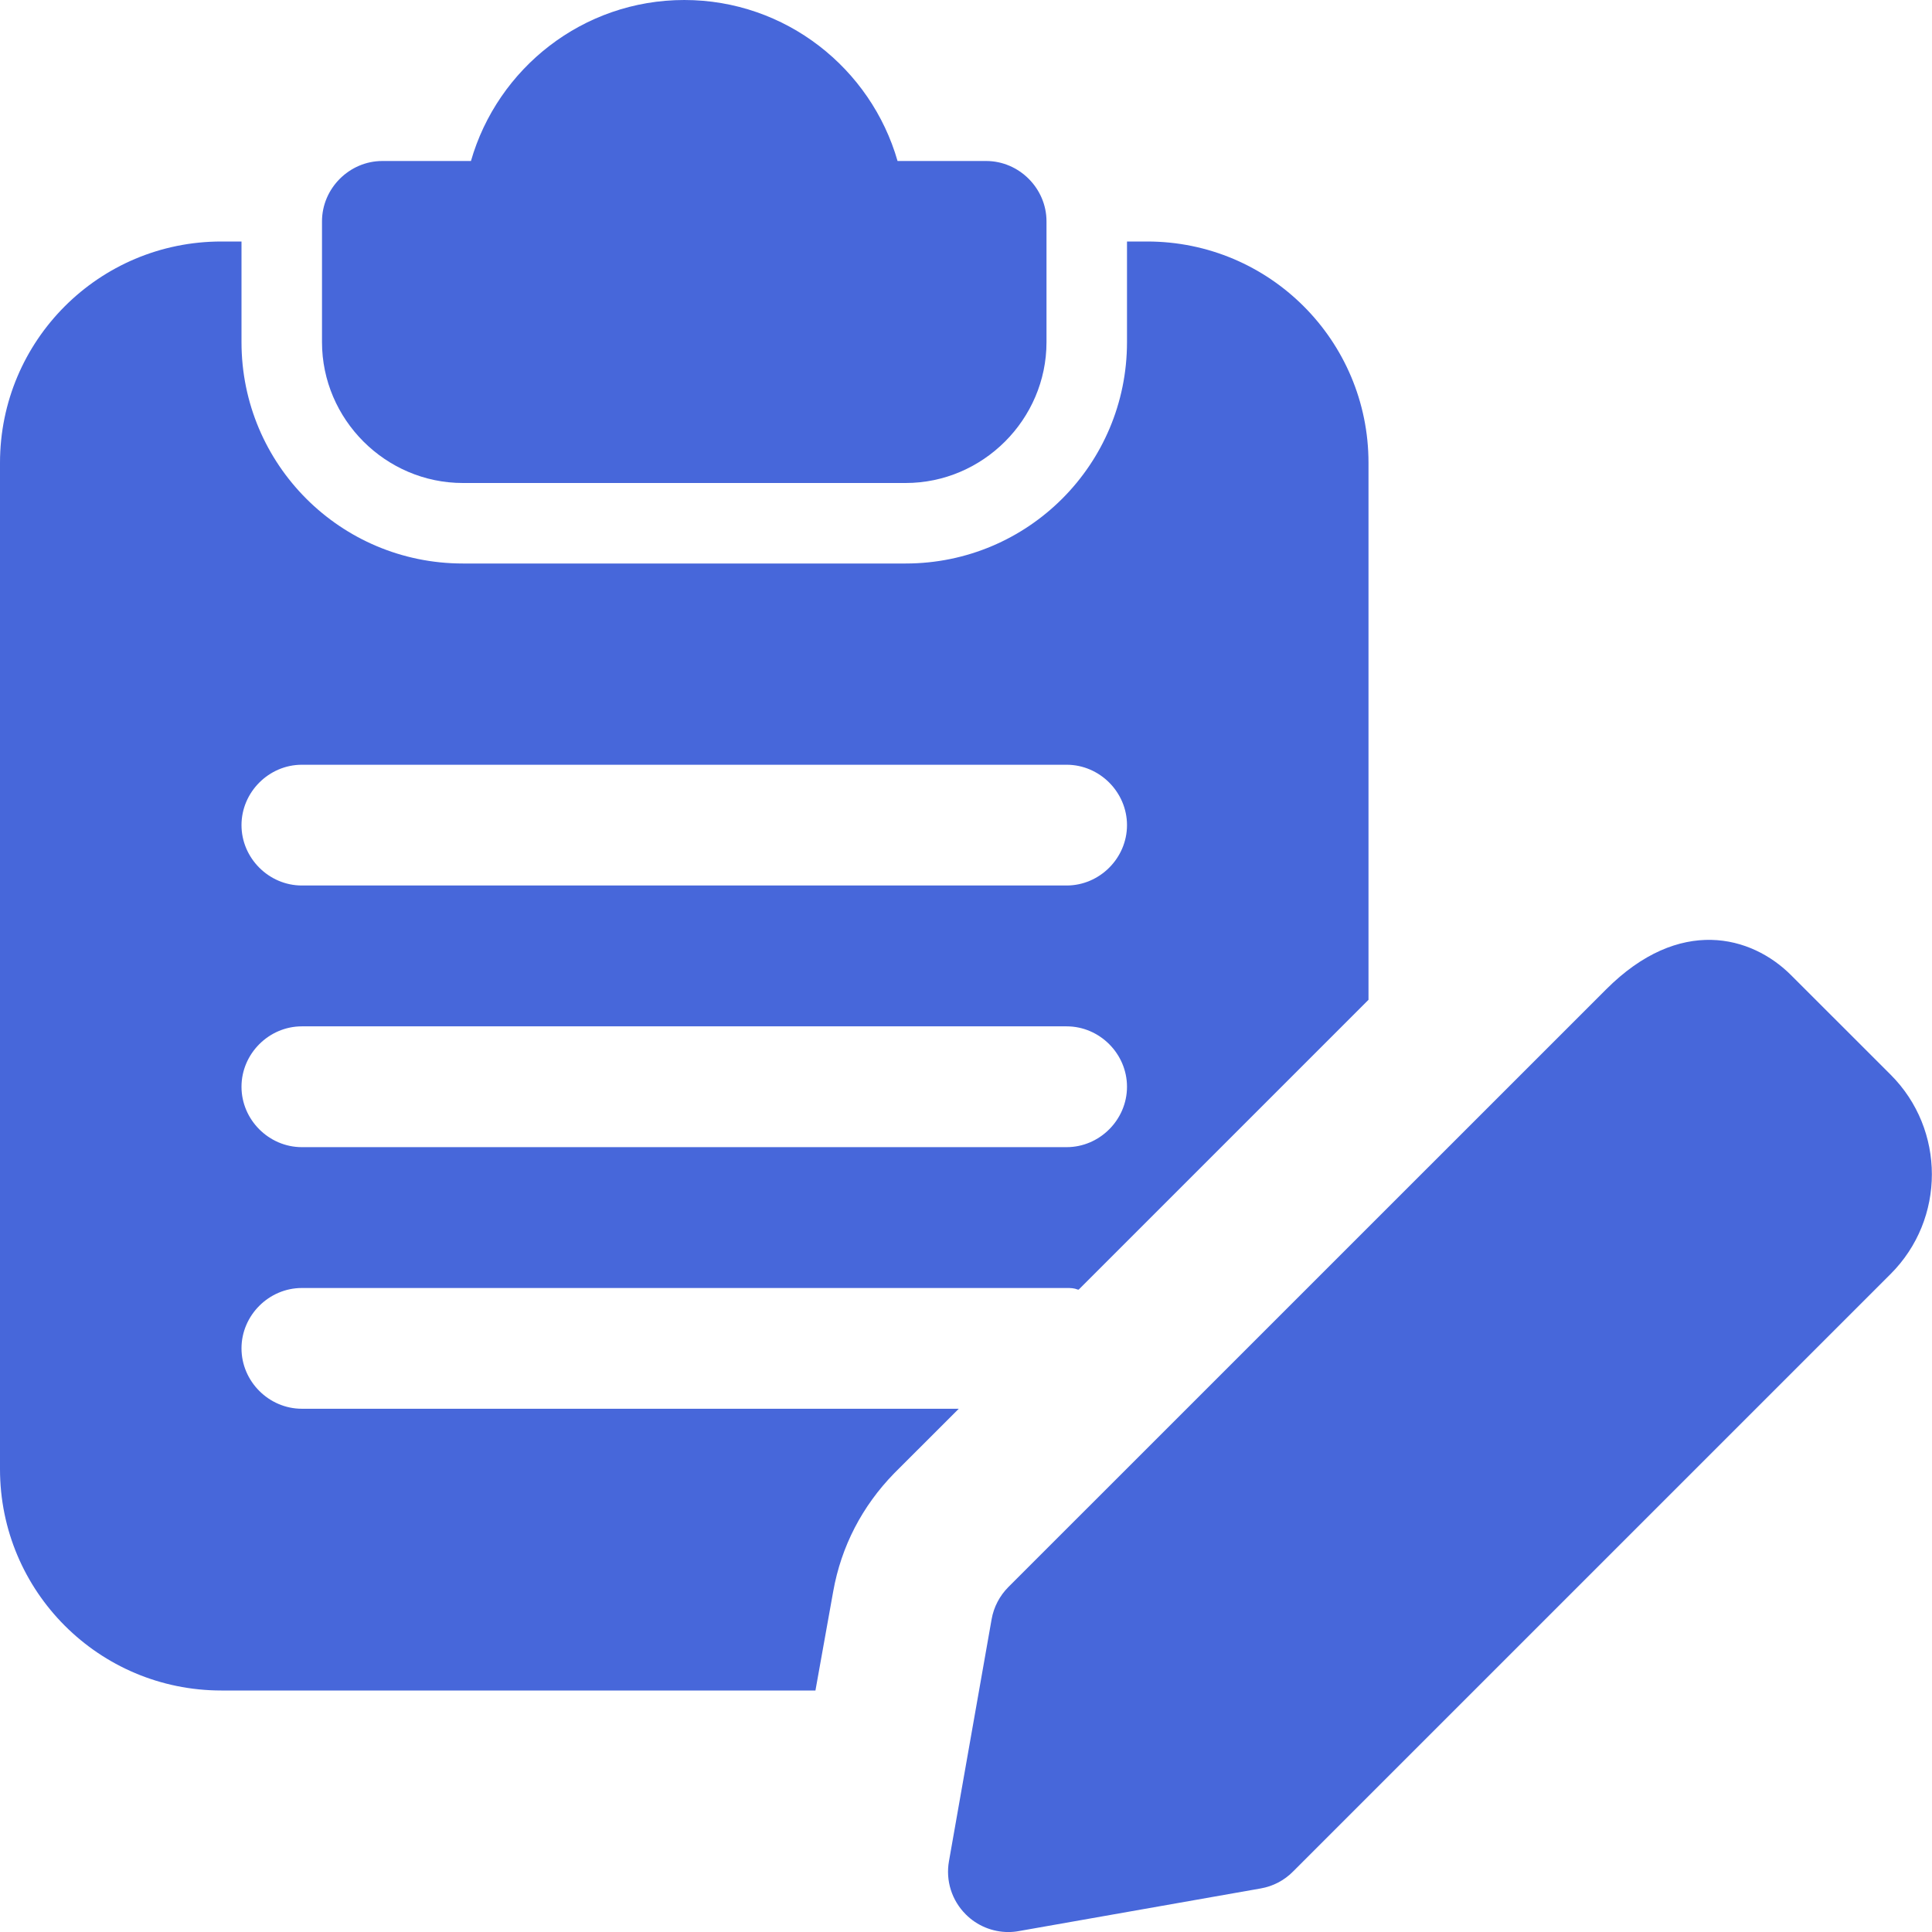
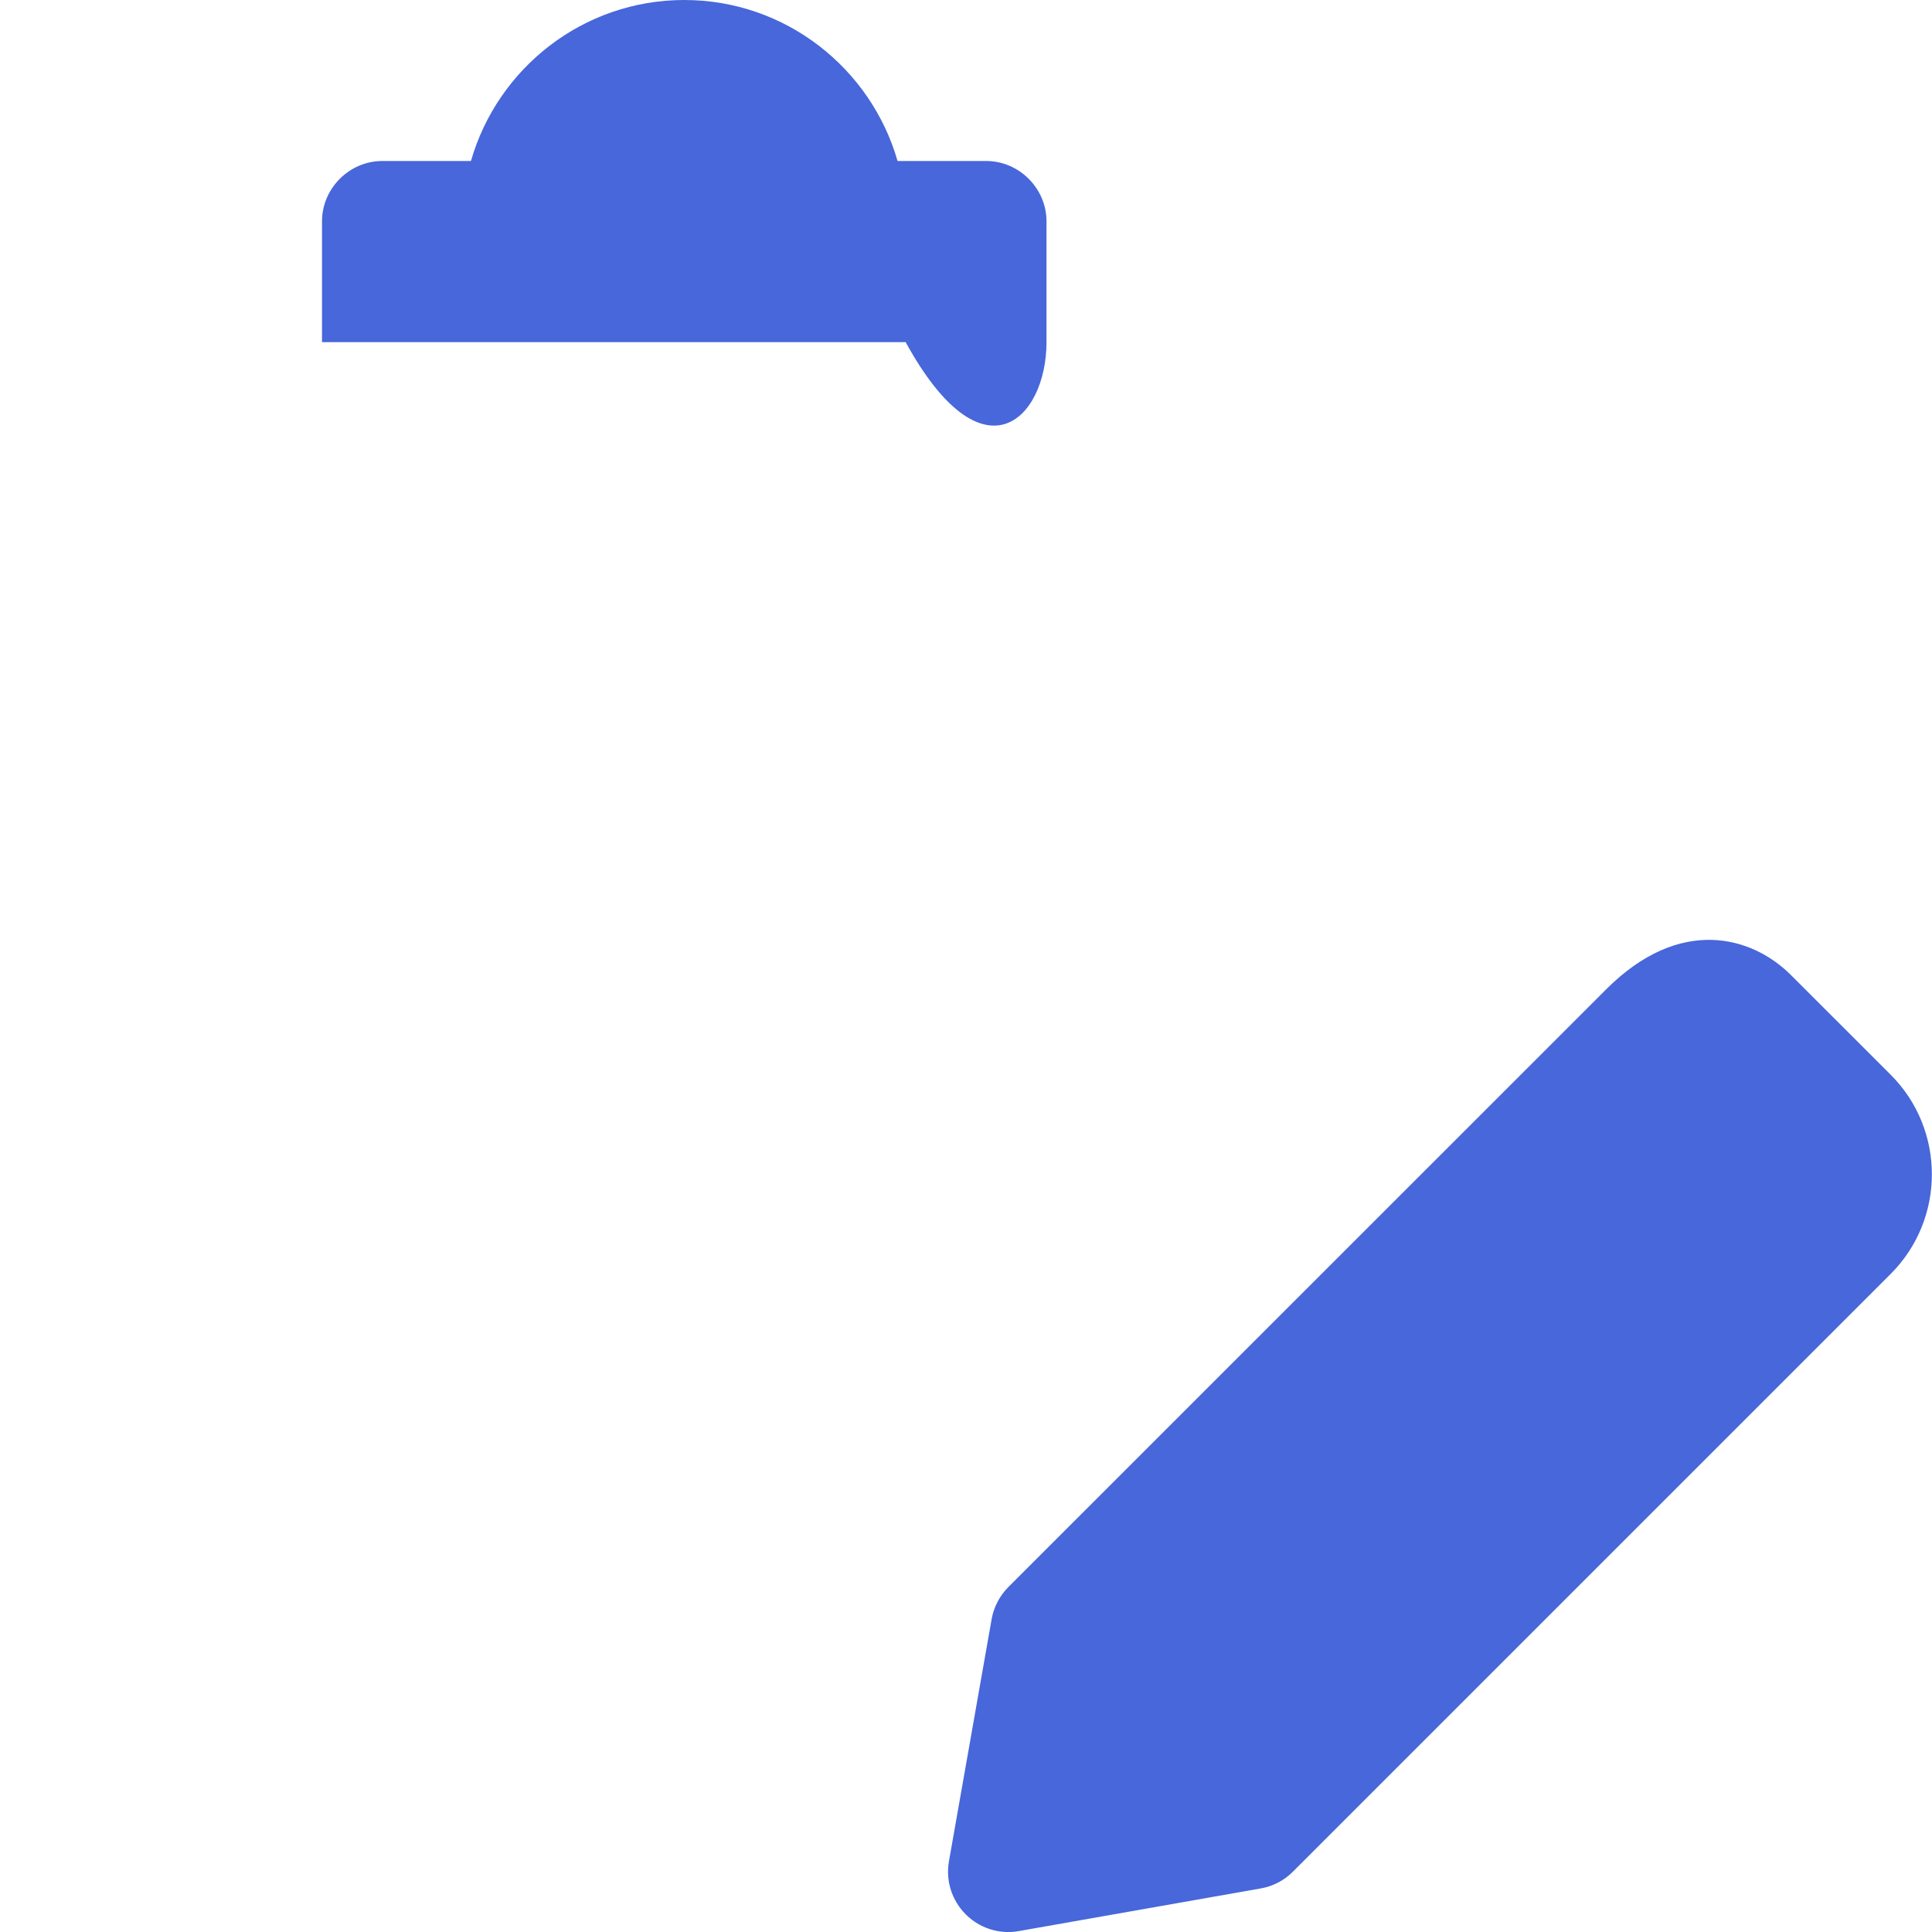
<svg xmlns="http://www.w3.org/2000/svg" width="42" height="42" viewBox="0 0 42 42" fill="none">
-   <path d="M21.438 3.5H19.512C18.935 1.488 17.08 0 14.875 0C12.67 0 10.815 1.488 10.238 3.5H8.312C7.595 3.5 7 4.095 7 4.812V7.438C7 9.117 8.383 10.5 10.062 10.5H19.688C21.367 10.5 22.75 9.117 22.75 7.438V4.812C22.75 4.095 22.155 3.5 21.438 3.5Z" fill="#4767DA" />
-   <path d="M24.938 5.25H24.5V7.438C24.5 10.098 22.348 12.25 19.688 12.25H10.062C7.402 12.25 5.25 10.098 5.25 7.438V5.25H4.812C2.152 5.25 0 7.402 0 10.062V31.938C0 34.597 2.152 36.75 4.812 36.75H17.727L18.113 34.597C18.288 33.617 18.742 32.742 19.442 32.025L20.843 30.625H6.562C5.845 30.625 5.25 30.03 5.25 29.312C5.25 28.595 5.845 28 6.562 28H23.188C23.275 28 23.345 28 23.433 28.035H23.45L29.75 21.735V10.062C29.75 7.402 27.598 5.25 24.938 5.25ZM23.188 24.938H6.562C5.845 24.938 5.25 24.343 5.25 23.625C5.25 22.907 5.845 22.312 6.562 22.312H23.188C23.905 22.312 24.5 22.907 24.5 23.625C24.5 24.343 23.905 24.938 23.188 24.938ZM23.188 19.25H6.562C5.845 19.25 5.25 18.655 5.25 17.938C5.25 17.22 5.845 16.625 6.562 16.625H23.188C23.905 16.625 24.5 17.22 24.5 17.938C24.5 18.655 23.905 19.25 23.188 19.25Z" fill="#4767DA" />
+   <path d="M21.438 3.5H19.512C18.935 1.488 17.08 0 14.875 0C12.67 0 10.815 1.488 10.238 3.5H8.312C7.595 3.5 7 4.095 7 4.812V7.438H19.688C21.367 10.5 22.75 9.117 22.75 7.438V4.812C22.75 4.095 22.155 3.5 21.438 3.5Z" fill="#4767DA" />
  <path d="M21.921 42.001C21.576 42.001 21.24 41.864 20.994 41.616C20.691 41.313 20.554 40.883 20.63 40.459L21.557 35.2C21.603 34.936 21.732 34.691 21.921 34.501L34.915 21.509C36.511 19.909 38.079 20.341 38.936 21.199L41.101 23.363C42.296 24.557 42.296 26.5 41.101 27.695L28.107 40.688C27.918 40.879 27.673 41.007 27.407 41.053L22.149 41.98C22.073 41.994 21.996 42.001 21.921 42.001Z" fill="#4767DA" />
</svg>